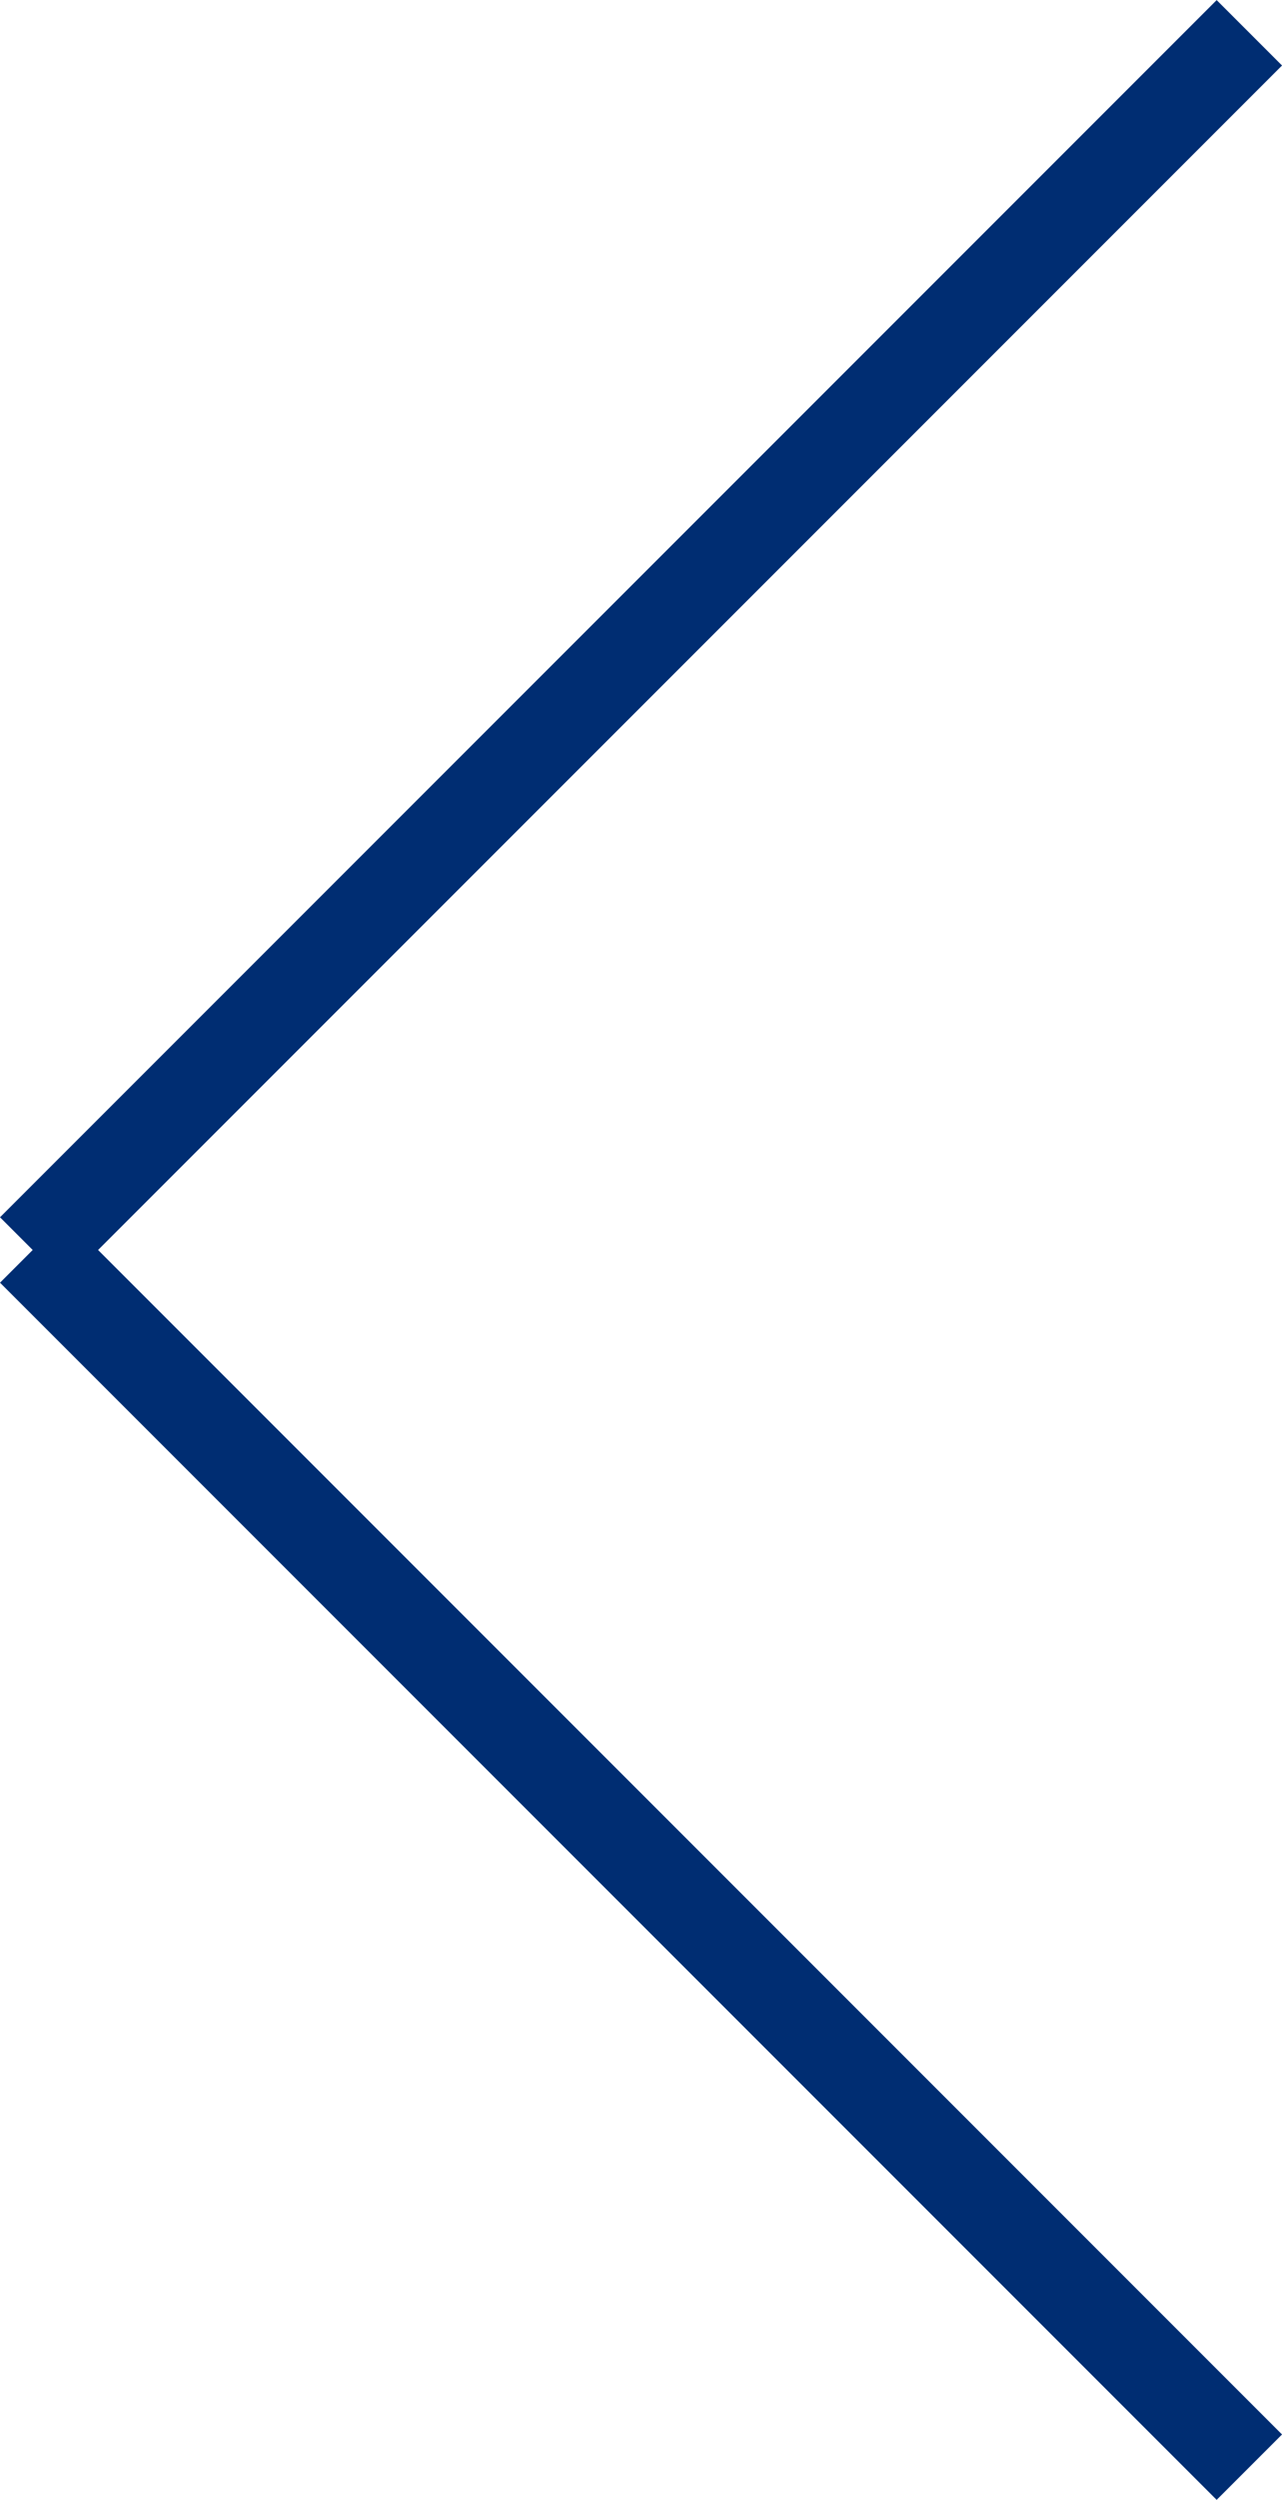
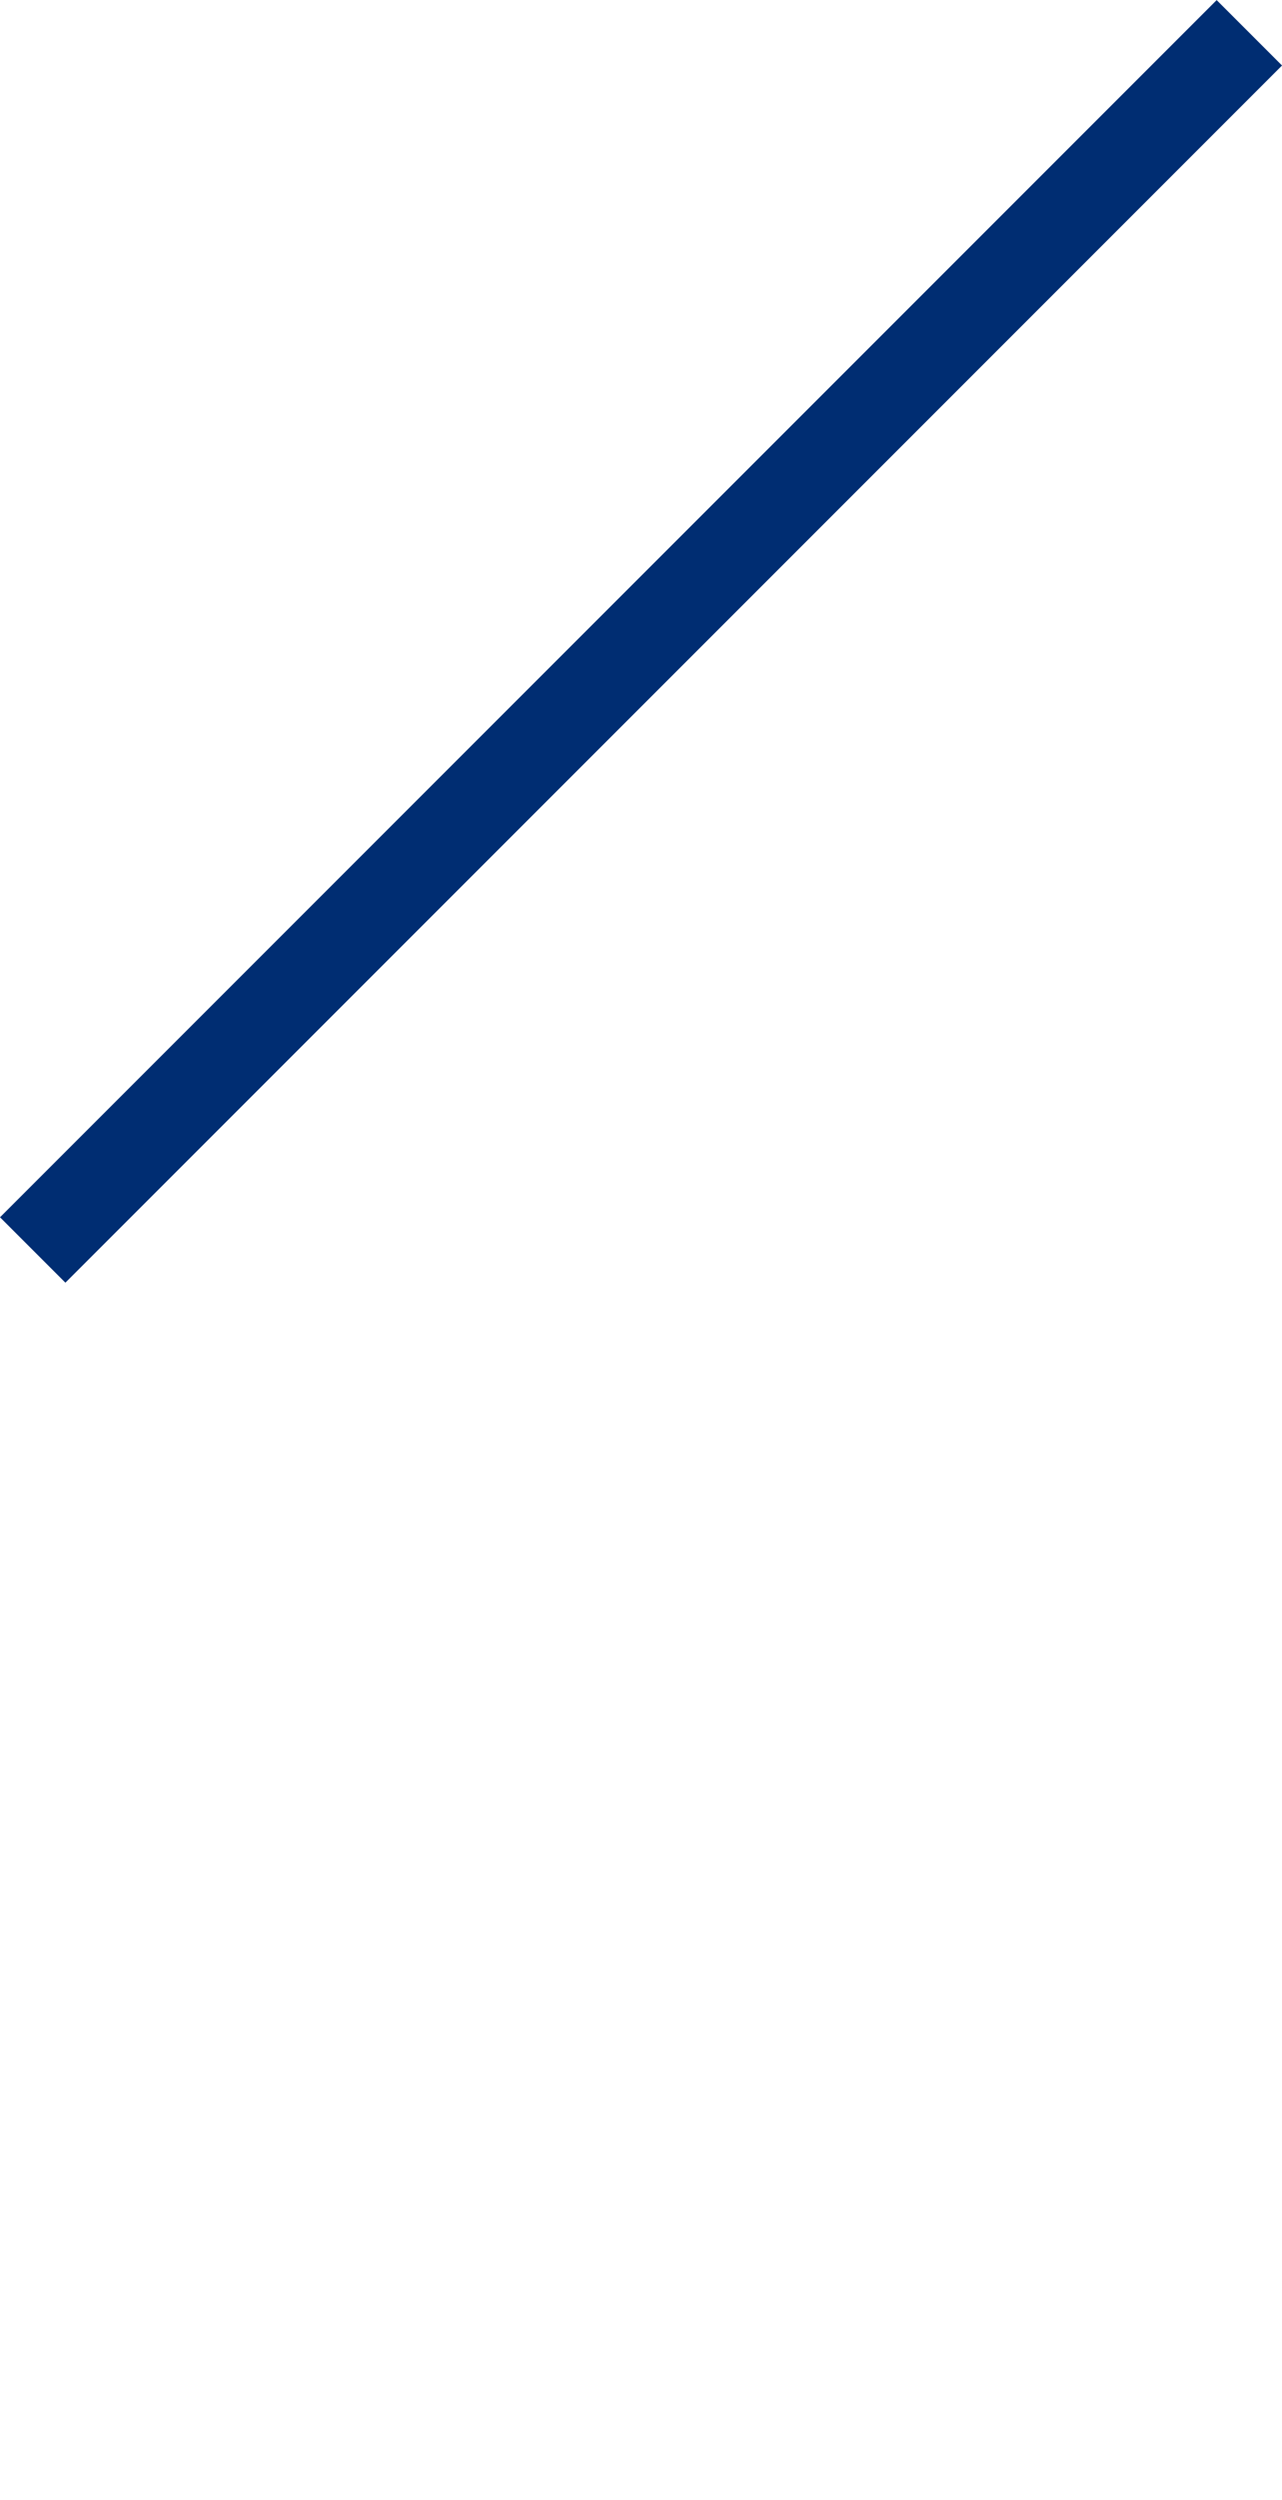
<svg xmlns="http://www.w3.org/2000/svg" width="13.867" height="27.027" viewBox="0 0 13.867 27.027">
  <g transform="translate(8298.959 -20982.607) rotate(-45)">
    <path d="M18.611.5H0v-1H18.611Z" transform="translate(-20714.5 8978.5)" fill="#002d72" />
-     <path d="M18.611.5H0v-1H18.611Z" transform="translate(-20714.5 8978.5) rotate(90)" fill="#002d72" />
  </g>
</svg>